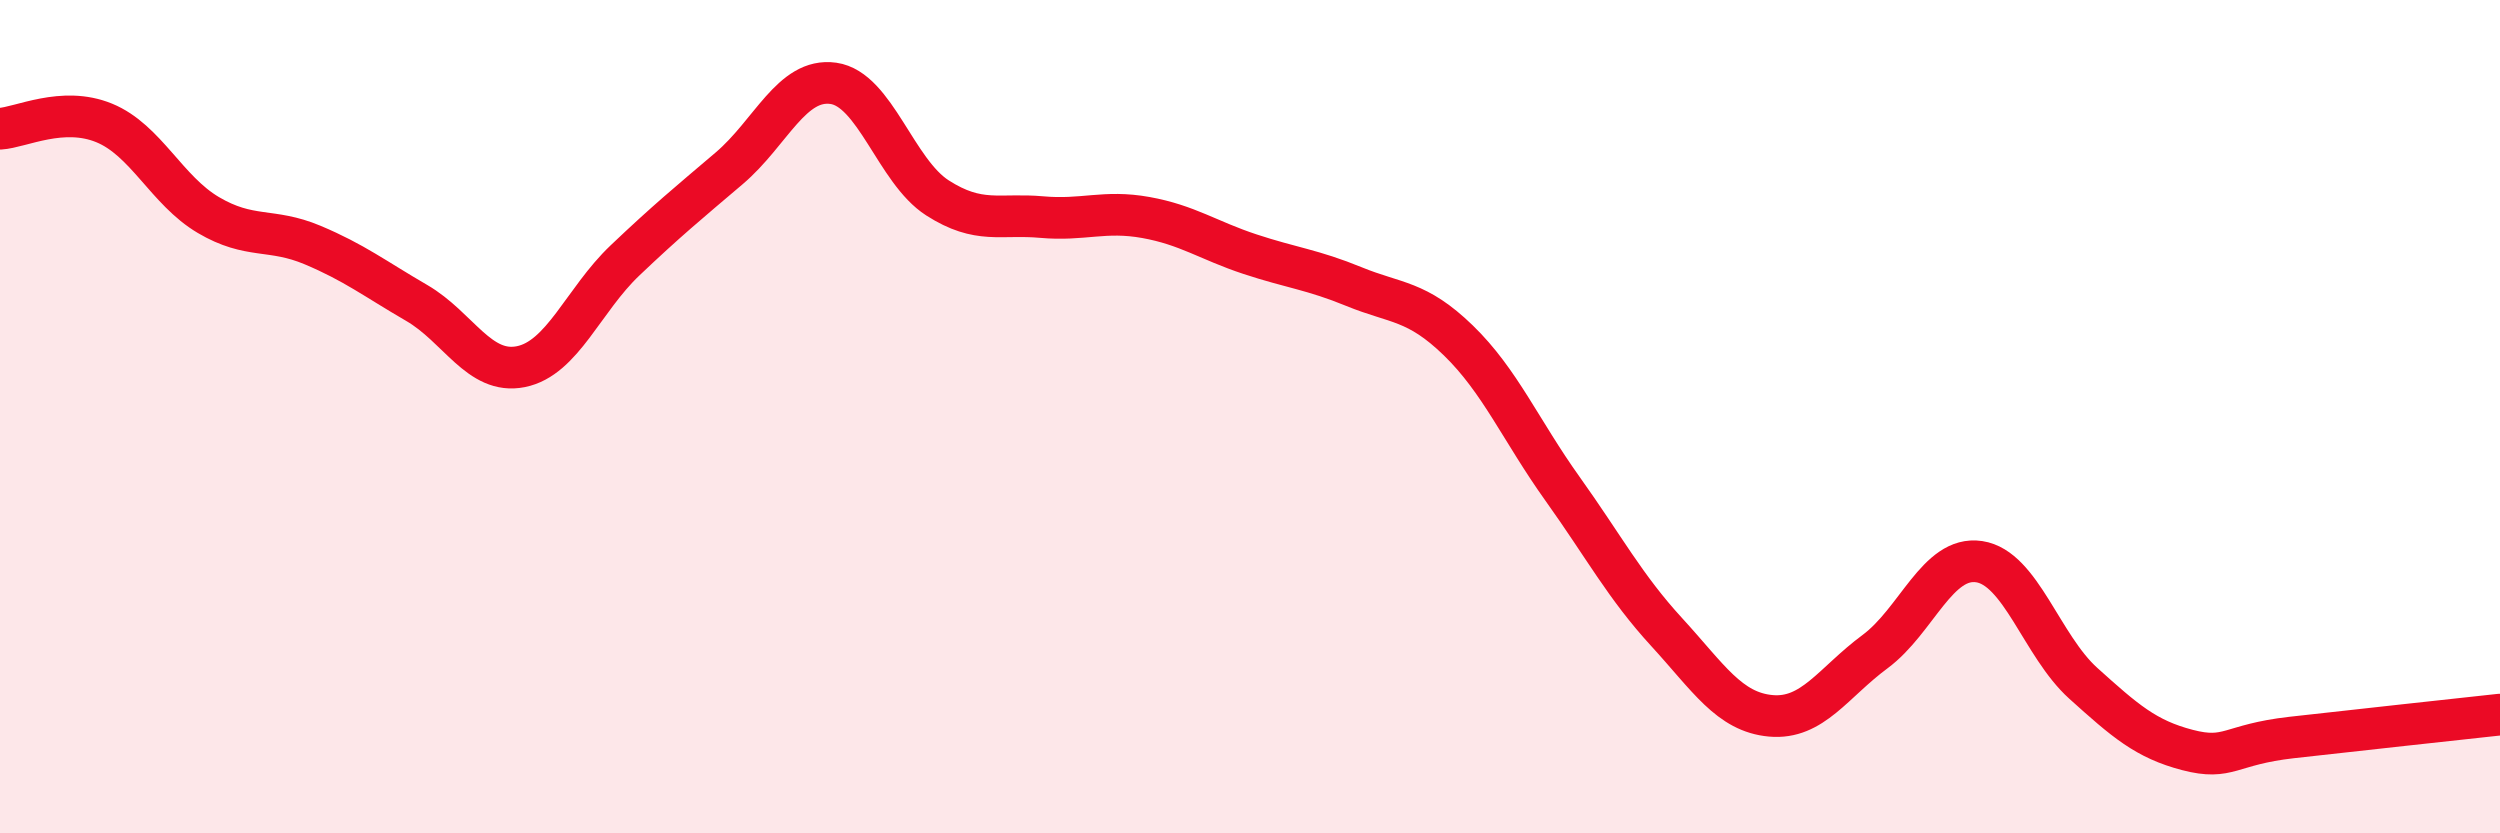
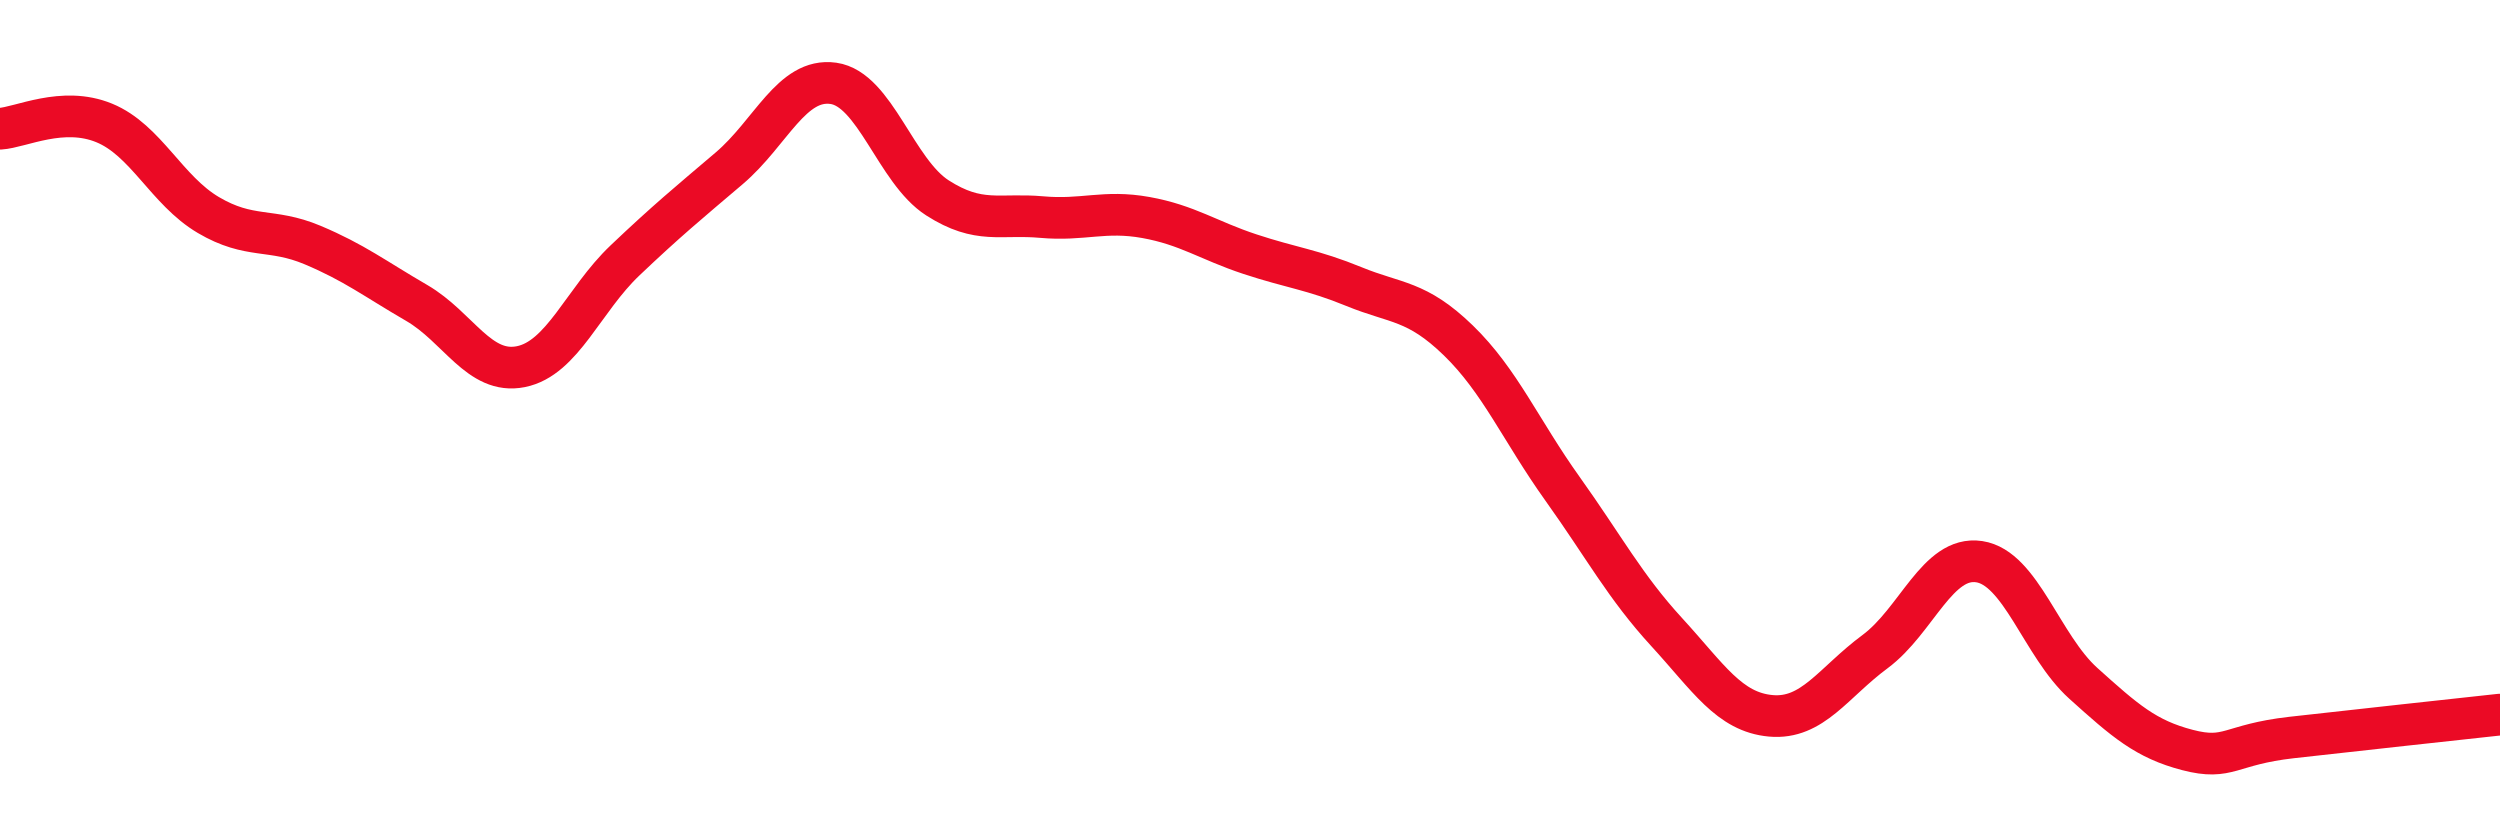
<svg xmlns="http://www.w3.org/2000/svg" width="60" height="20" viewBox="0 0 60 20">
-   <path d="M 0,3.09 C 0.5,3.06 1.5,2.54 2.5,2.95 C 3.5,3.36 4,4.57 5,5.16 C 6,5.75 6.5,5.46 7.5,5.88 C 8.5,6.3 9,6.69 10,7.27 C 11,7.85 11.5,9 12.5,8.8 C 13.5,8.6 14,7.2 15,6.25 C 16,5.3 16.5,4.89 17.5,4.04 C 18.5,3.19 19,1.86 20,2 C 21,2.14 21.5,4.11 22.5,4.75 C 23.5,5.39 24,5.12 25,5.21 C 26,5.3 26.5,5.04 27.5,5.22 C 28.5,5.4 29,5.77 30,6.1 C 31,6.43 31.5,6.47 32.5,6.88 C 33.5,7.29 34,7.2 35,8.17 C 36,9.14 36.5,10.33 37.5,11.73 C 38.5,13.13 39,14.08 40,15.17 C 41,16.26 41.5,17.09 42.5,17.18 C 43.5,17.27 44,16.38 45,15.64 C 46,14.9 46.5,13.33 47.5,13.48 C 48.5,13.63 49,15.5 50,16.4 C 51,17.3 51.5,17.74 52.5,18 C 53.5,18.26 53.5,17.87 55,17.7 C 56.5,17.53 59,17.26 60,17.15L60 20L0 20Z" fill="#EB0A25" opacity="0.1" stroke-linecap="round" stroke-linejoin="round" />
  <path d="M 0,3.09 C 0.5,3.06 1.5,2.54 2.5,2.95 C 3.5,3.36 4,4.57 5,5.16 C 6,5.75 6.5,5.46 7.5,5.88 C 8.5,6.3 9,6.69 10,7.27 C 11,7.85 11.5,9 12.5,8.8 C 13.5,8.6 14,7.2 15,6.25 C 16,5.3 16.5,4.89 17.5,4.04 C 18.5,3.19 19,1.86 20,2 C 21,2.14 21.5,4.11 22.5,4.75 C 23.5,5.39 24,5.12 25,5.21 C 26,5.3 26.5,5.04 27.5,5.22 C 28.5,5.4 29,5.77 30,6.1 C 31,6.43 31.5,6.47 32.5,6.88 C 33.5,7.29 34,7.2 35,8.17 C 36,9.14 36.5,10.33 37.5,11.73 C 38.5,13.13 39,14.08 40,15.17 C 41,16.26 41.5,17.09 42.5,17.18 C 43.5,17.27 44,16.38 45,15.64 C 46,14.9 46.5,13.33 47.5,13.48 C 48.5,13.63 49,15.5 50,16.4 C 51,17.3 51.5,17.74 52.5,18 C 53.5,18.26 53.5,17.87 55,17.7 C 56.5,17.53 59,17.26 60,17.15" stroke="#EB0A25" stroke-width="1" fill="none" stroke-linecap="round" stroke-linejoin="round" />
</svg>